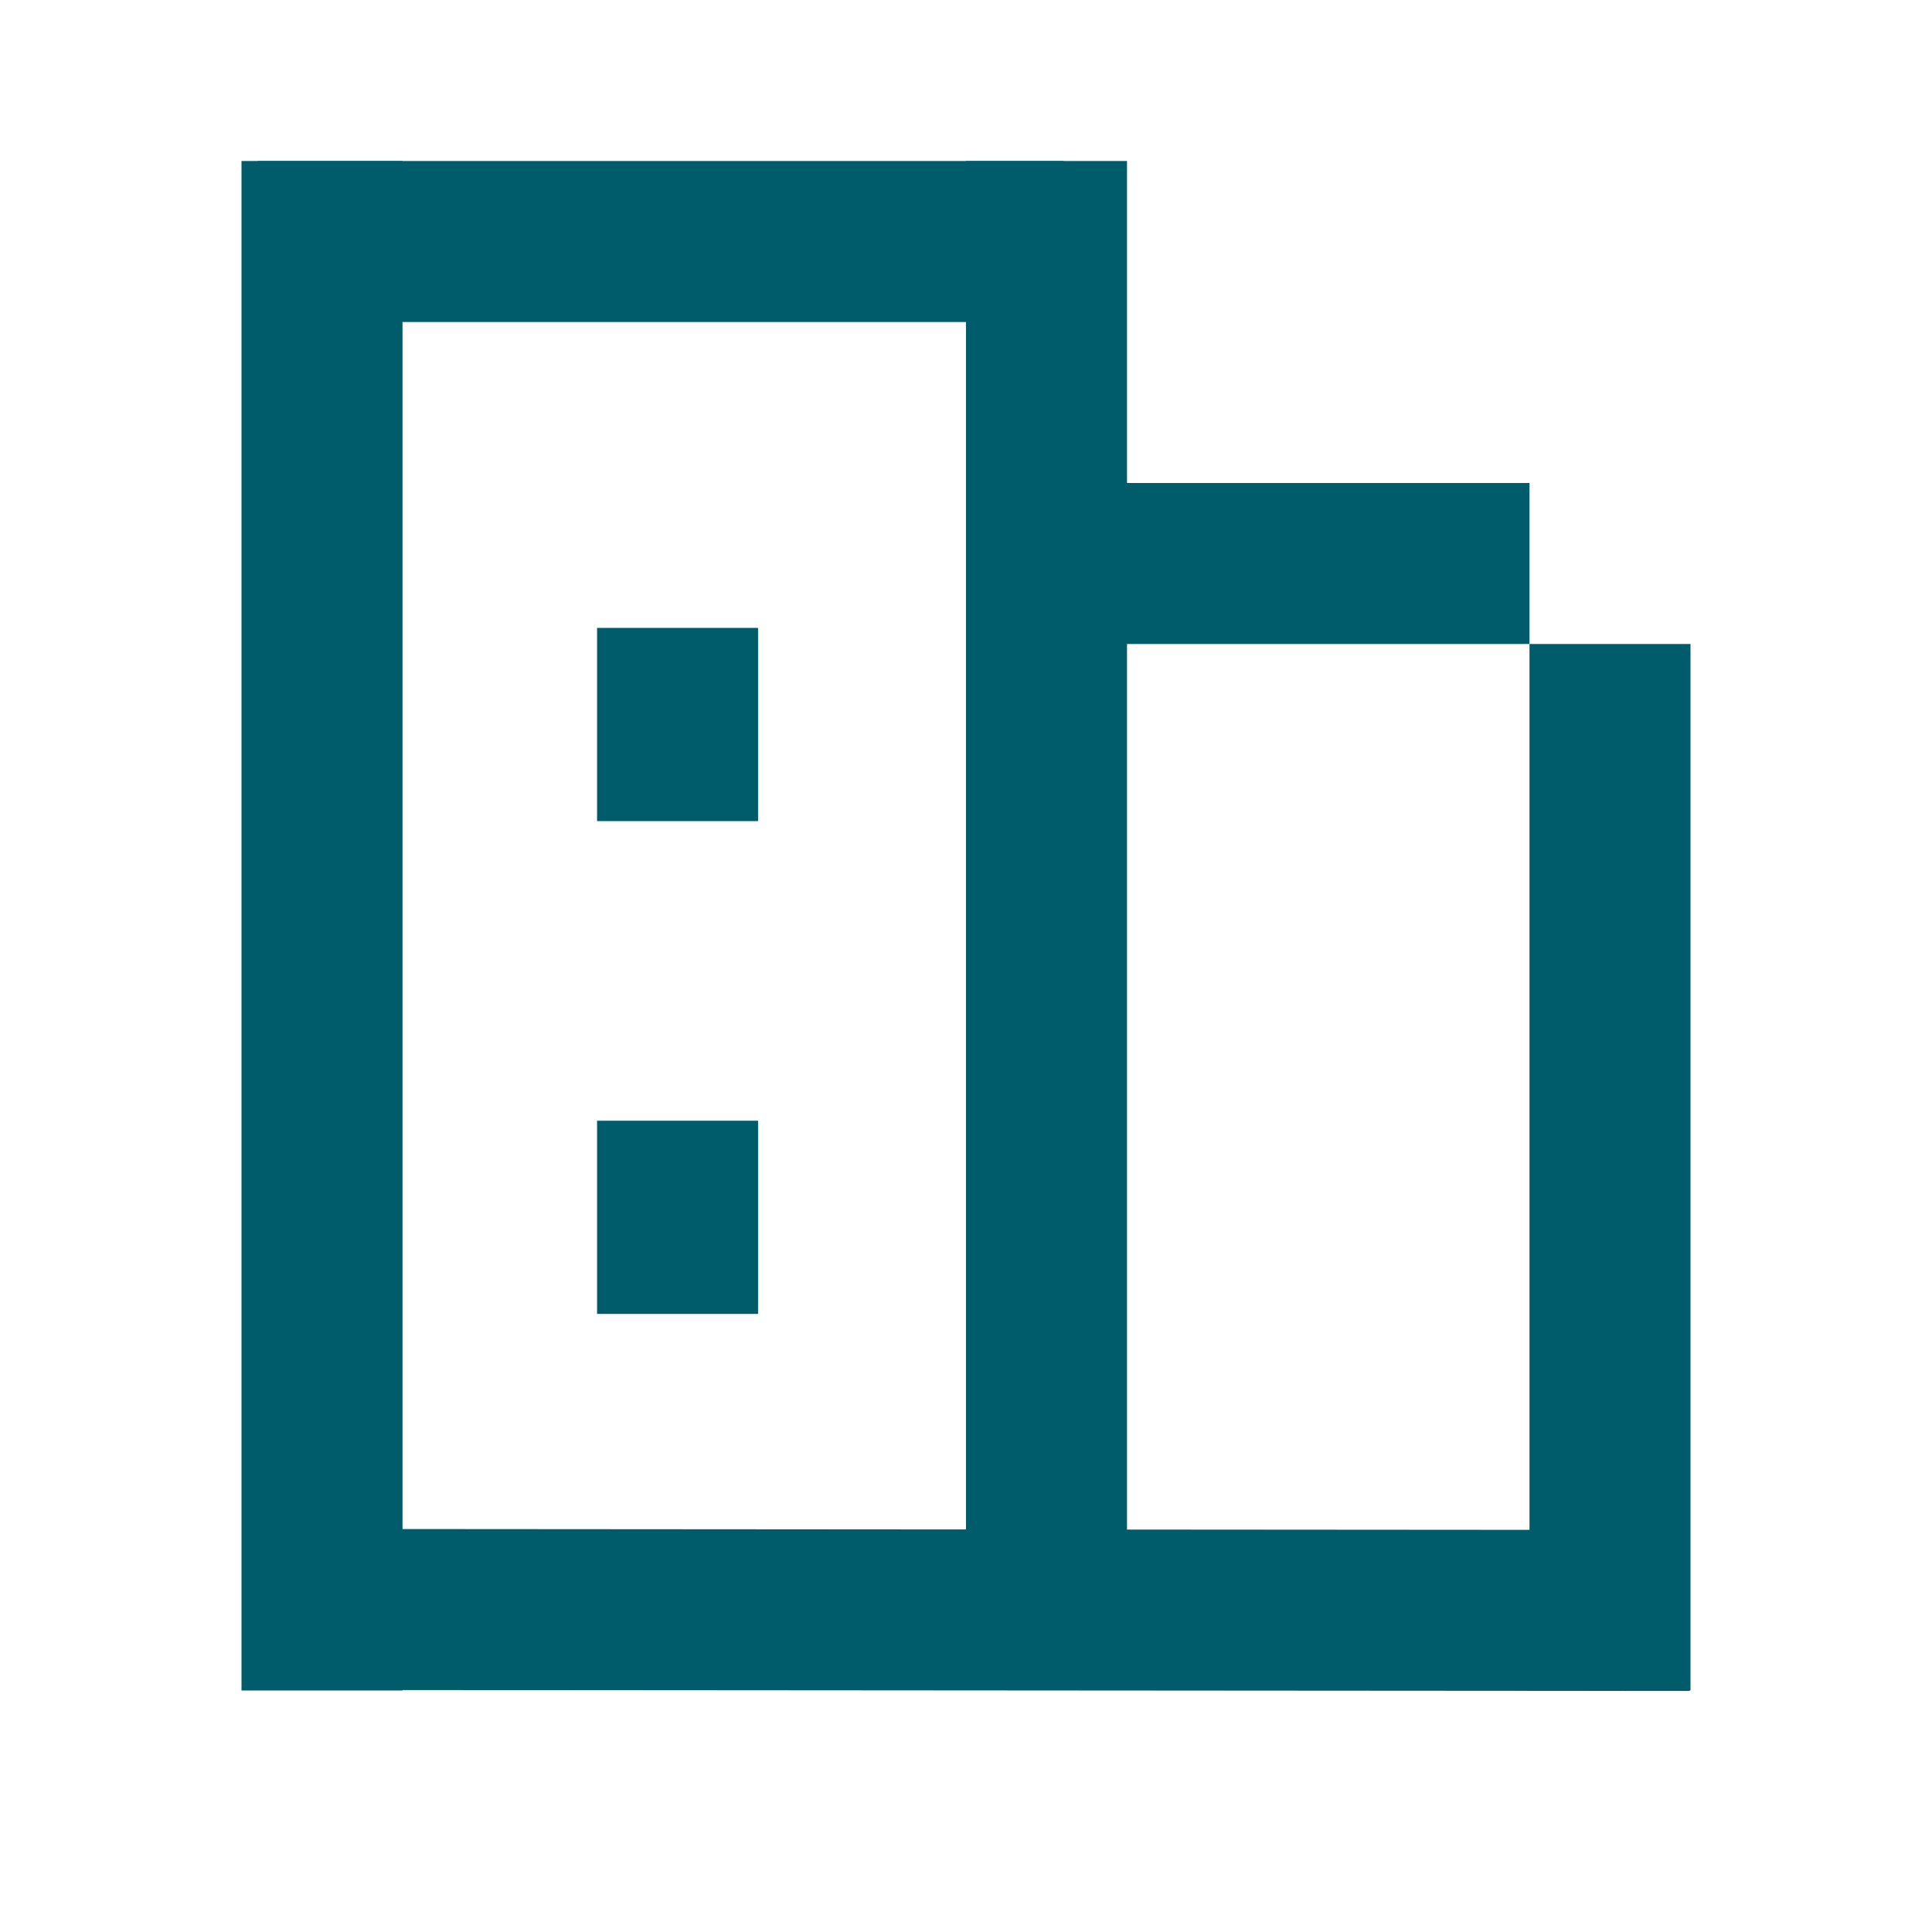
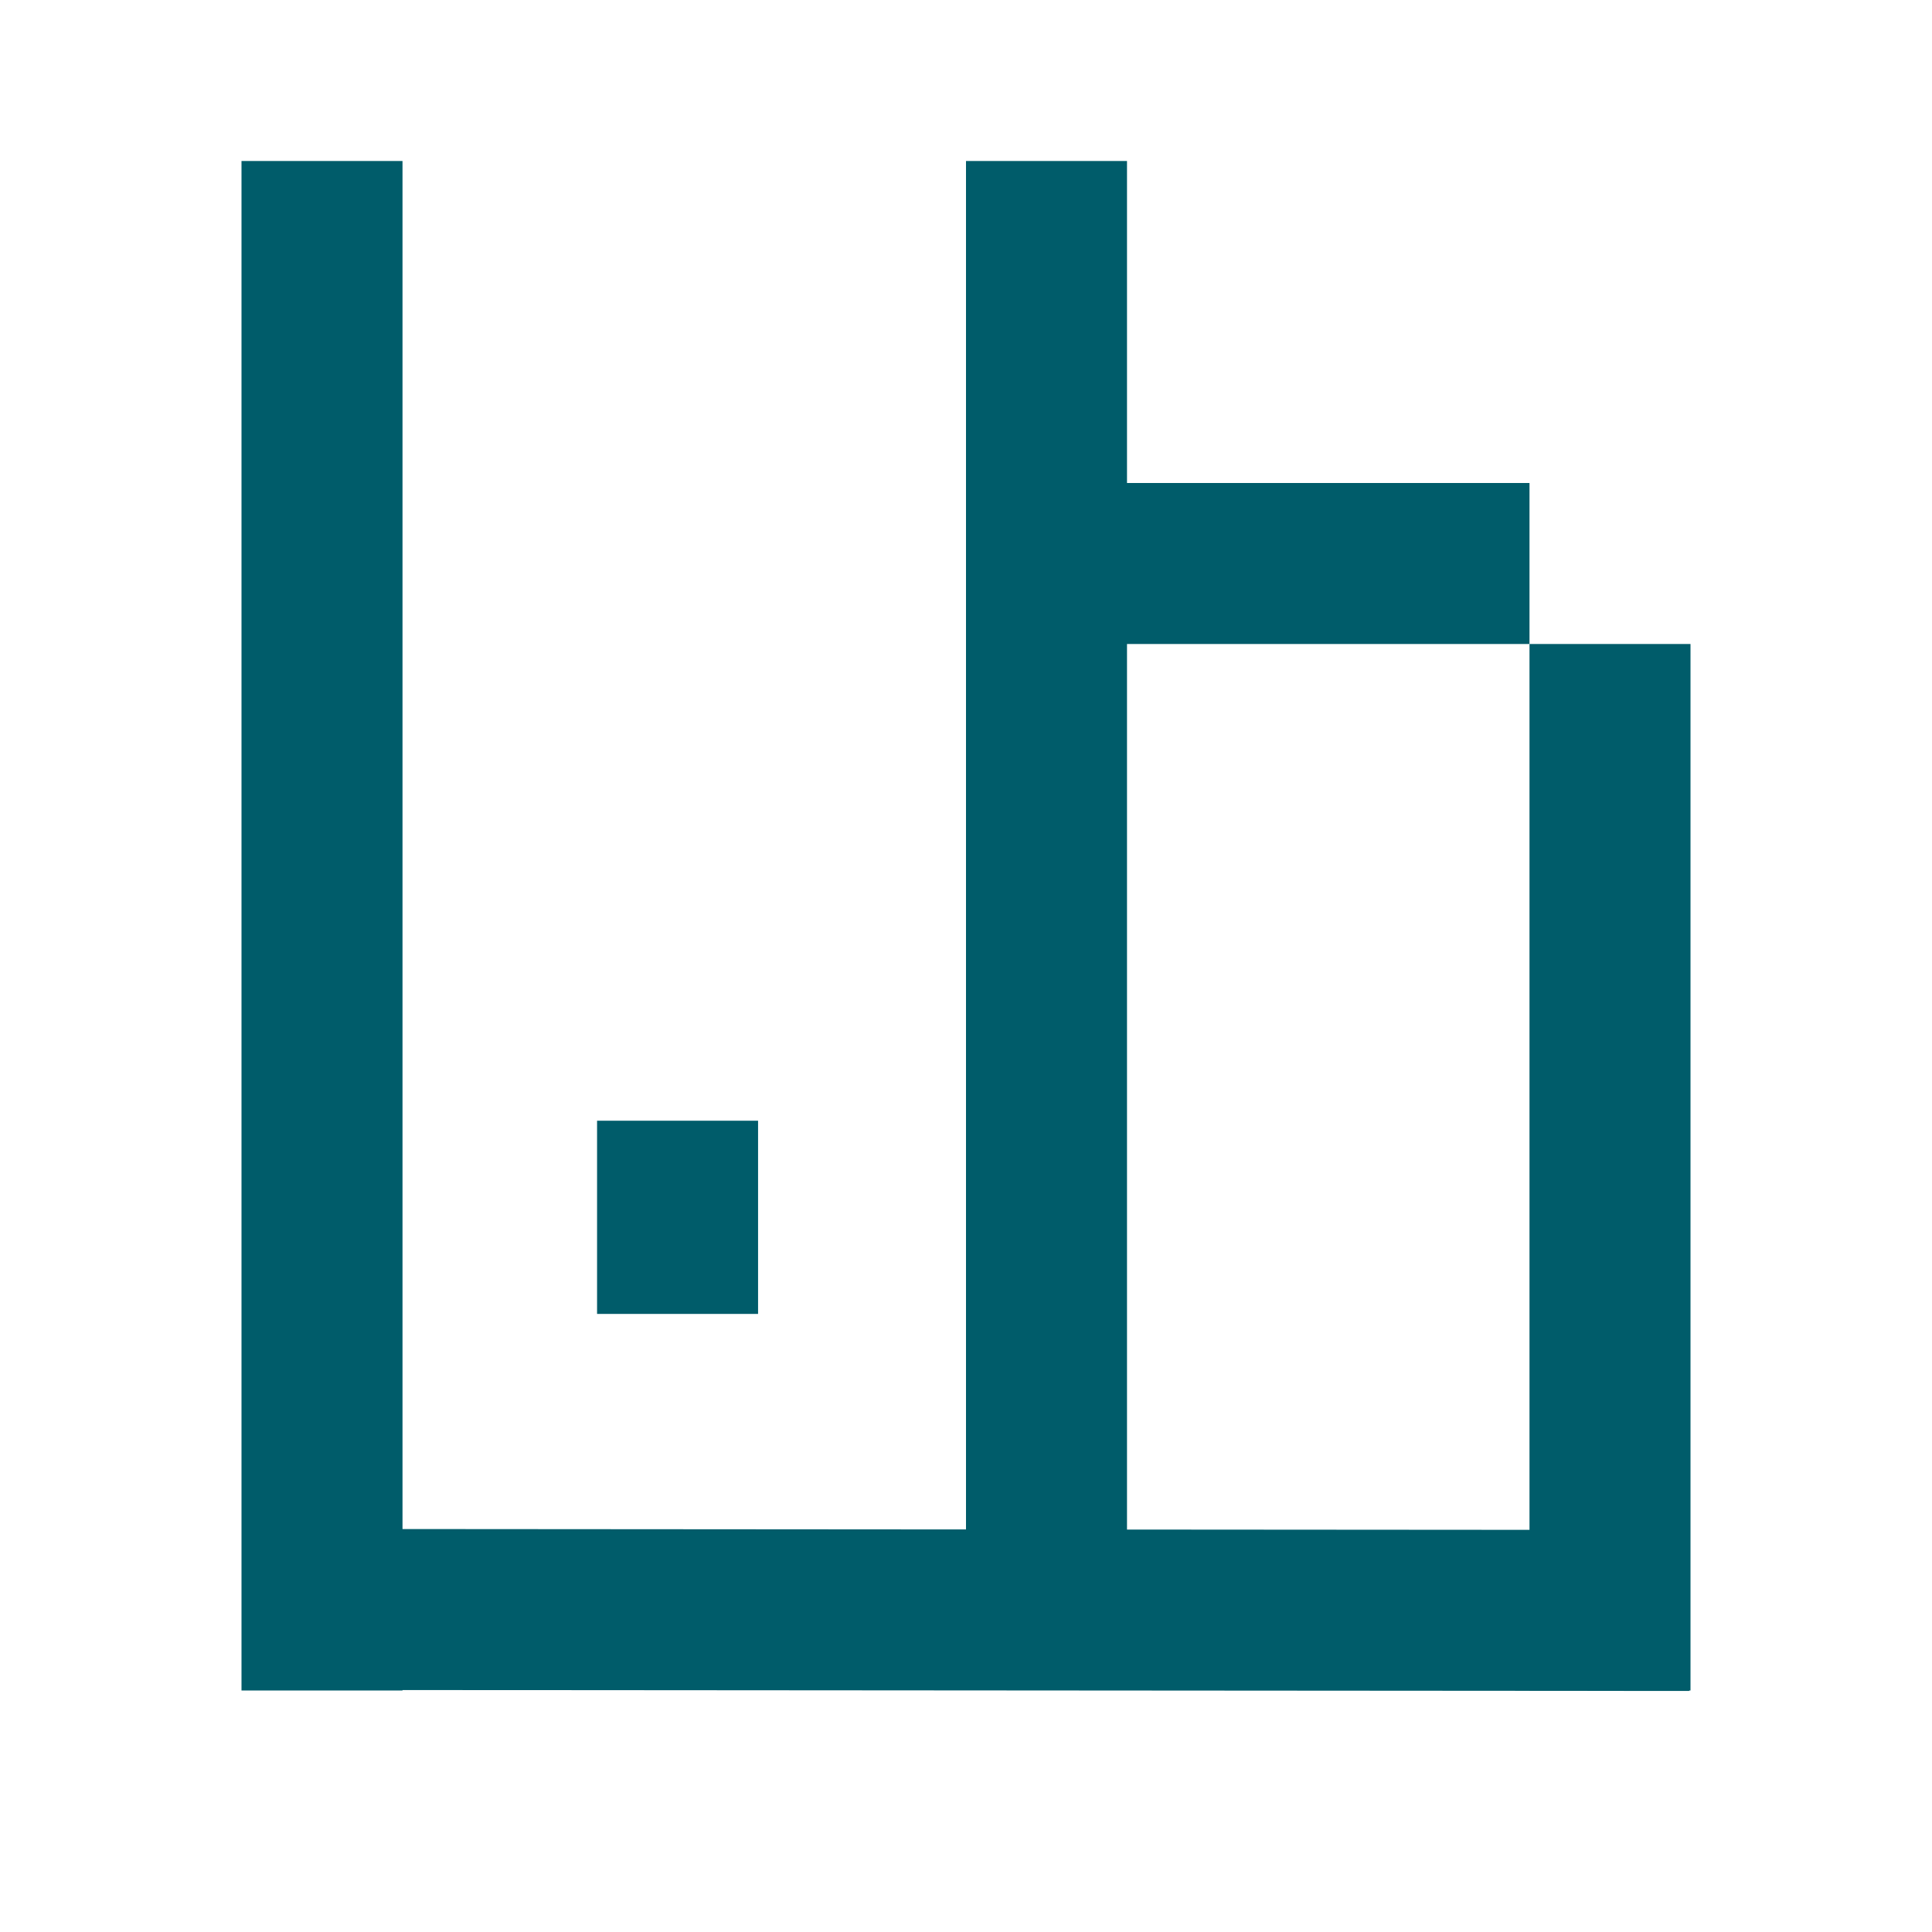
<svg xmlns="http://www.w3.org/2000/svg" fill="none" height="24" viewBox="0 0 24 24" width="24">
  <clipPath id="a">
    <path d="m0 0h24v24h-24z" />
  </clipPath>
  <g clip-path="url(#a)" stroke="#005c6a" stroke-width="2">
    <g stroke-linecap="square" stroke-linejoin="round">
      <path d="m4.507 19.994 15.478.011" />
      <path d="m13 7h5" />
-       <path d="m4.2 3h8.012" />
    </g>
    <path d="m8.417 16.322v-2.4" />
-     <path d="m8.417 10.2v-2.4" />
    <path d="m20 8v13" />
    <path d="m13 2v18" />
    <path d="m4 2v19" />
  </g>
</svg>